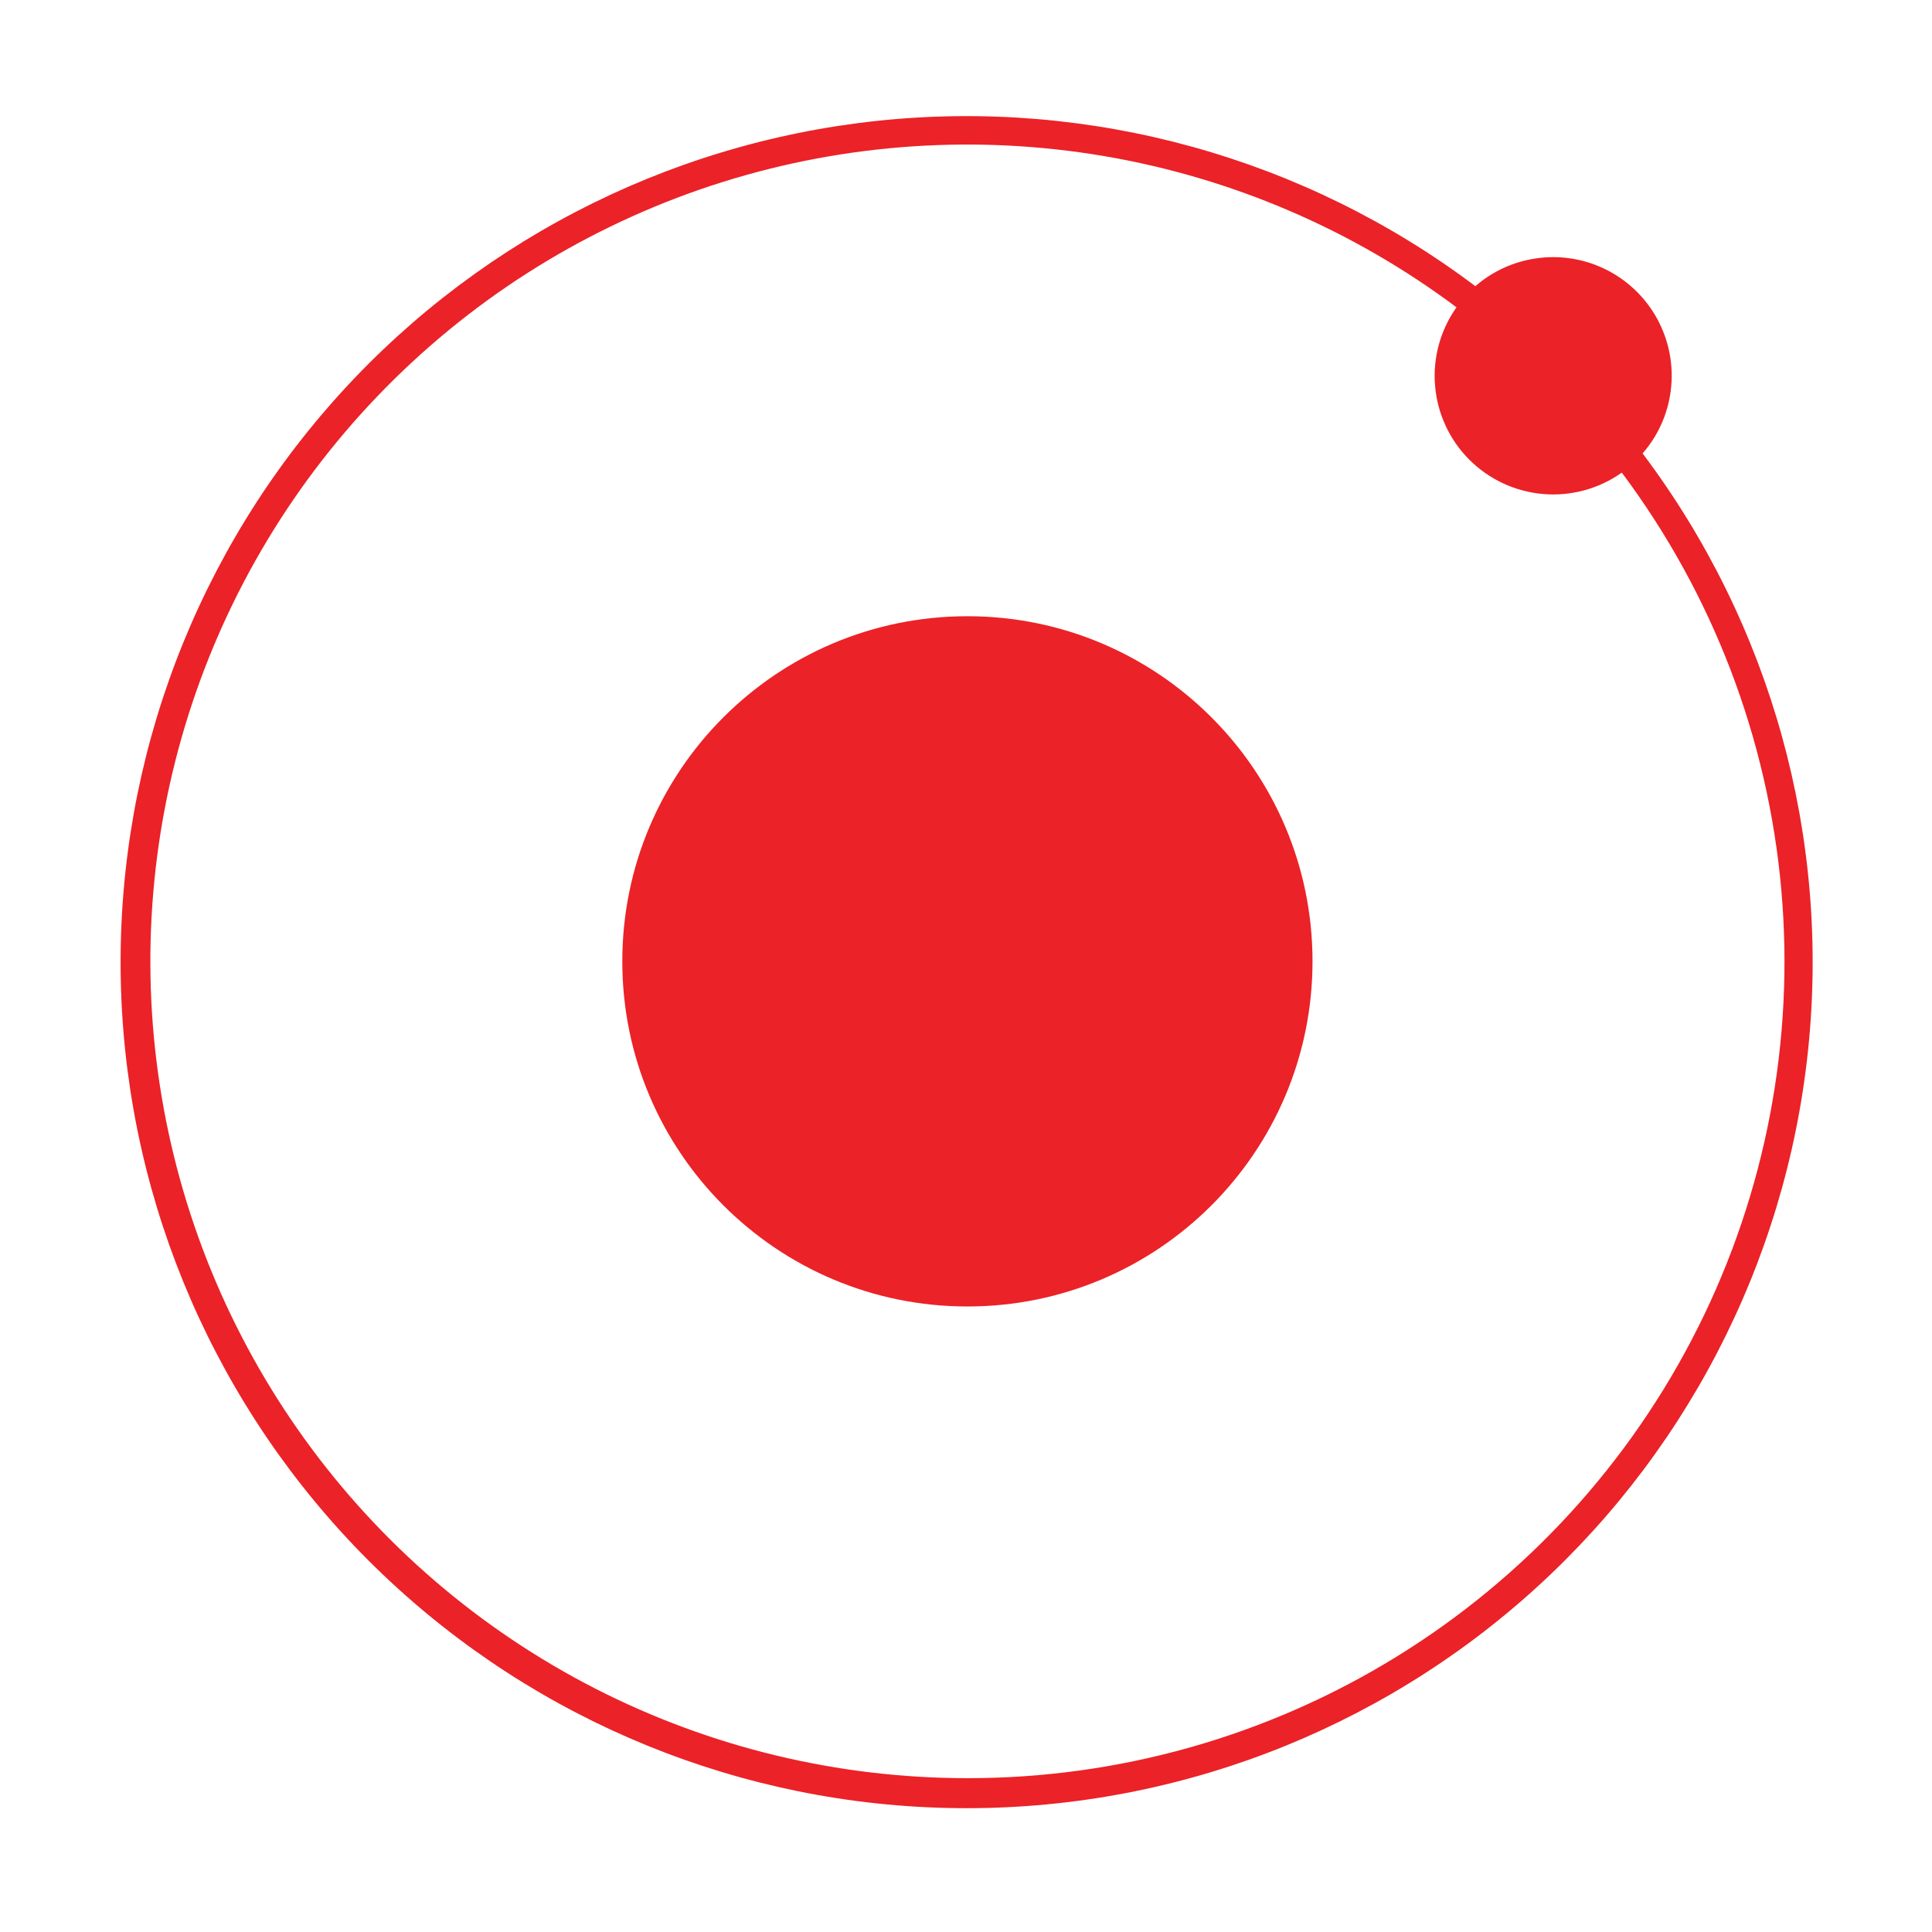
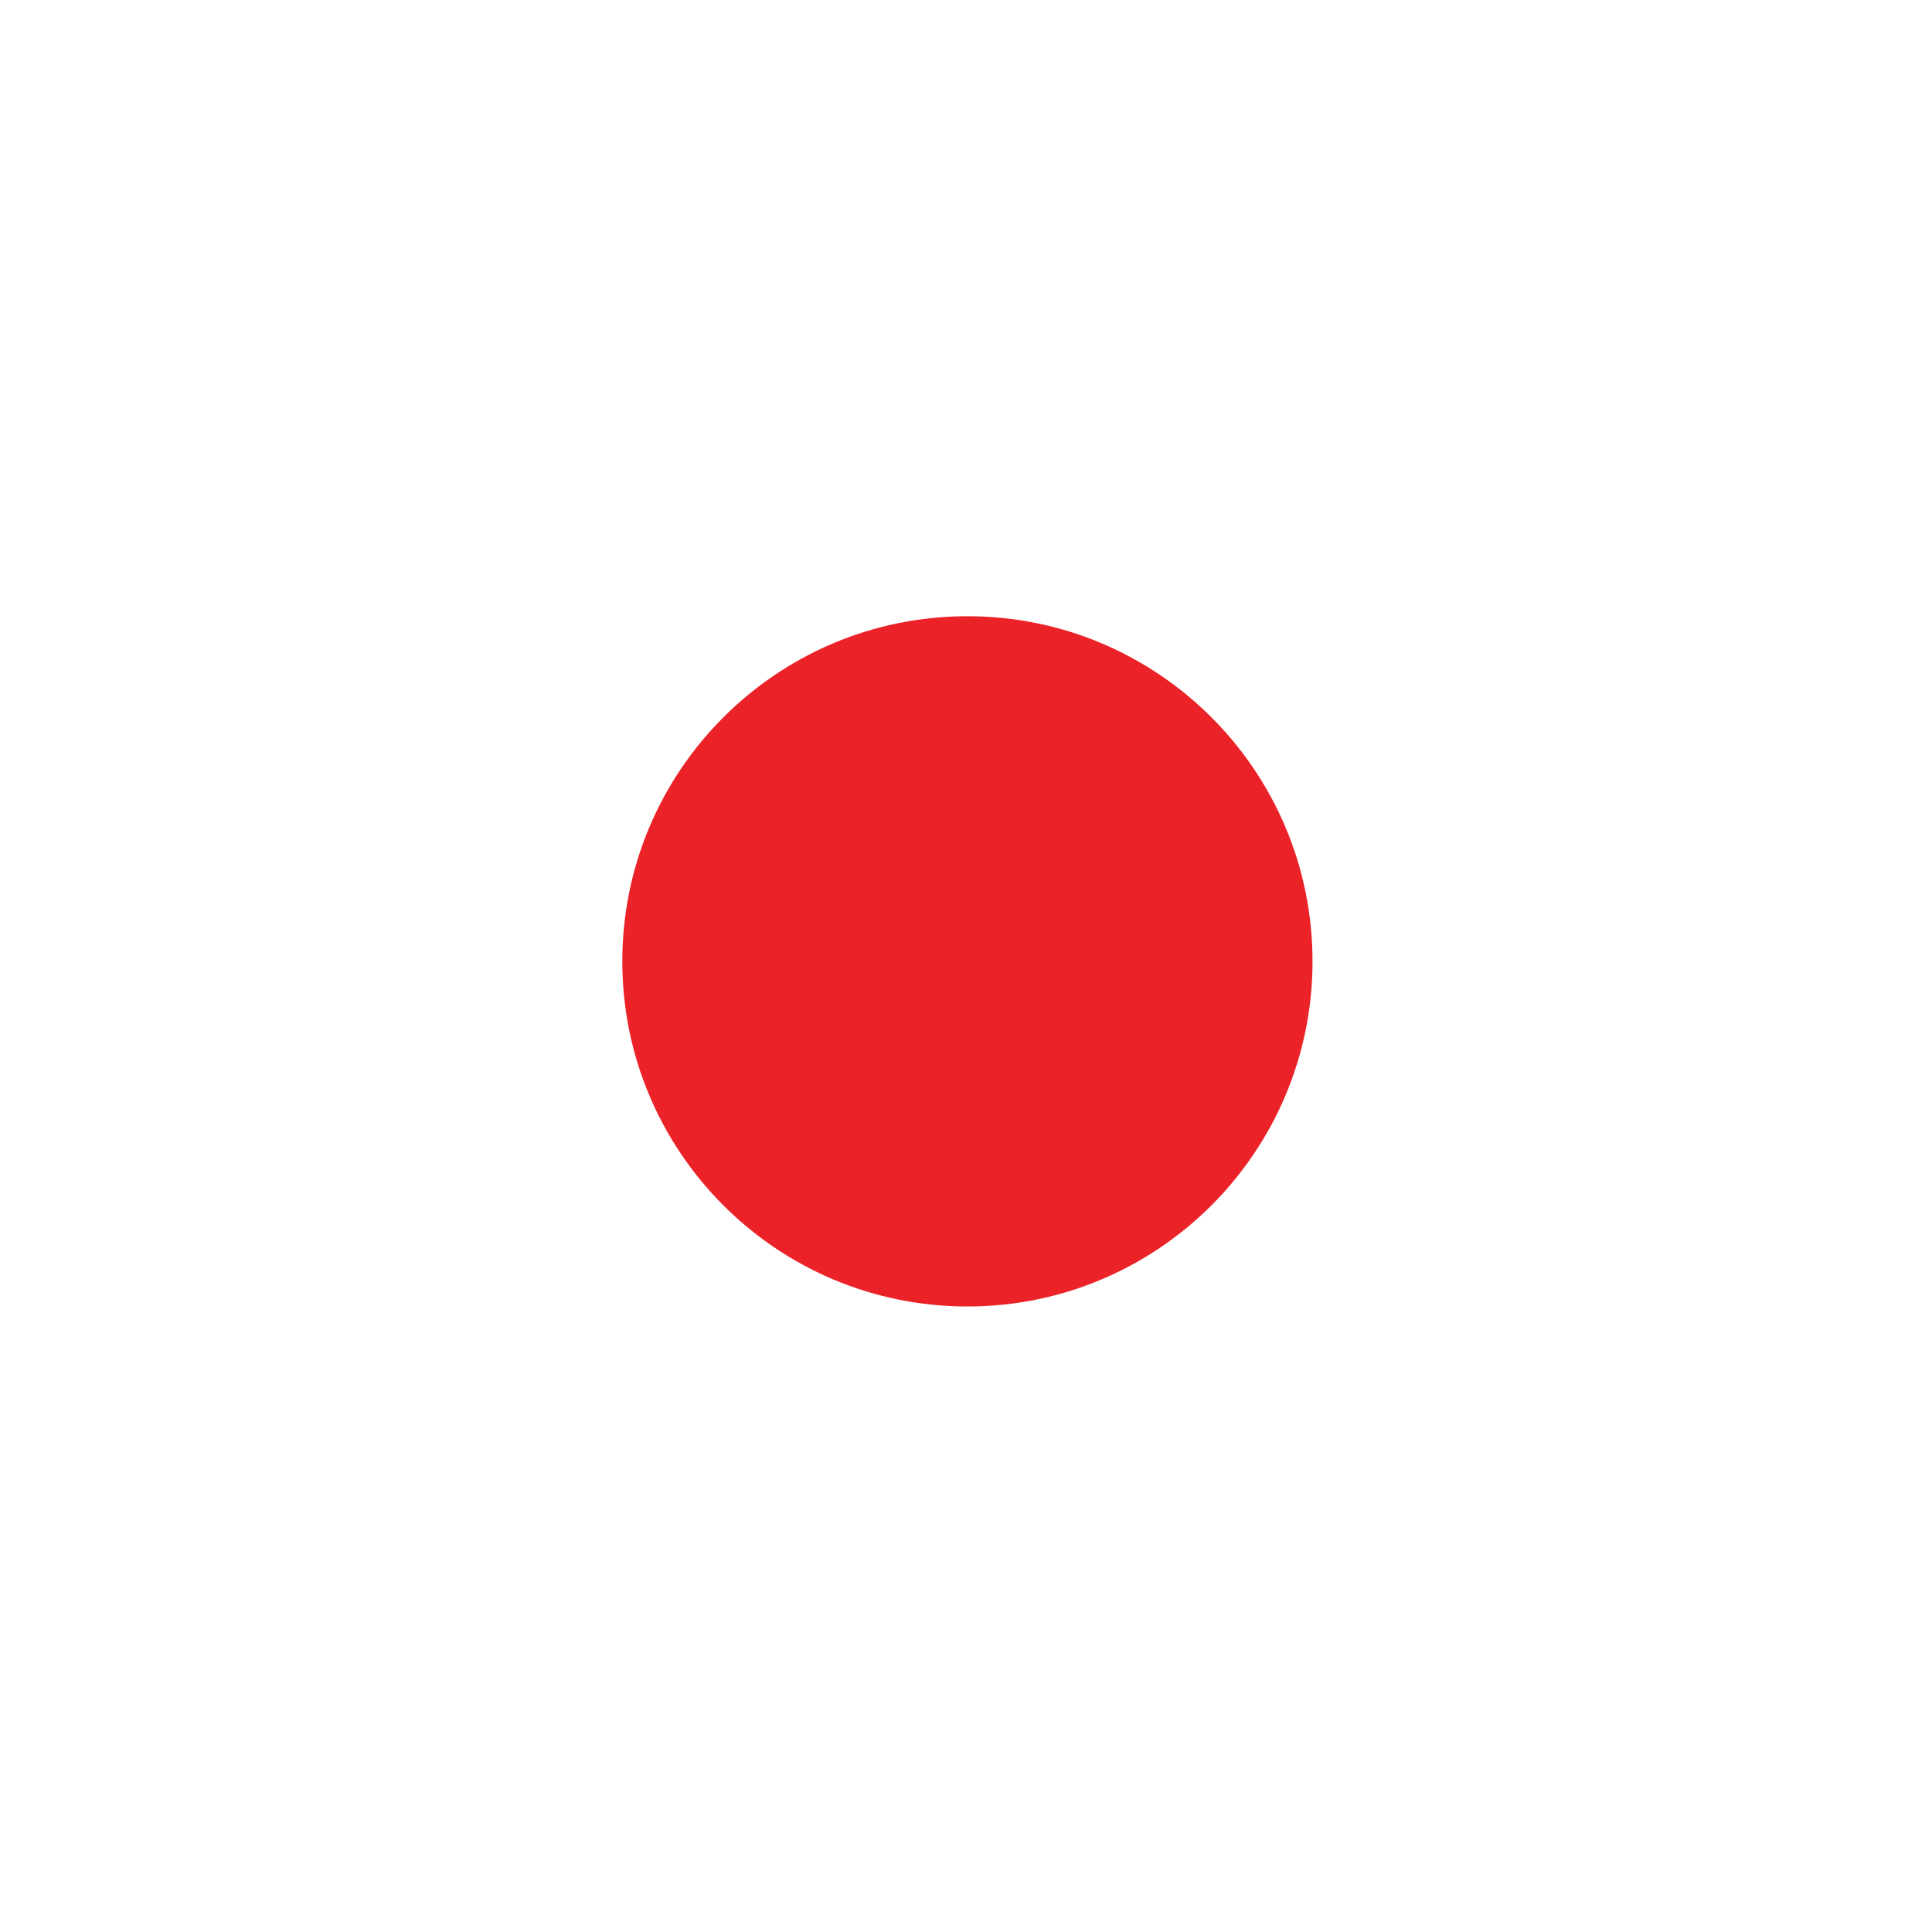
<svg xmlns="http://www.w3.org/2000/svg" width="48" height="48" viewBox="0 0 48 48" fill="none">
  <path d="M24.035 32.459C28.77 32.459 32.609 28.62 32.609 23.884C32.609 19.149 28.77 15.31 24.035 15.31C19.3 15.31 15.461 19.149 15.461 23.884C15.461 28.62 19.3 32.459 24.035 32.459Z" fill="#EB2227" />
-   <path d="M41.533 9.336C41.534 8.771 41.371 8.218 41.066 7.742C40.76 7.266 40.325 6.889 39.81 6.654C39.296 6.419 38.725 6.338 38.166 6.419C37.606 6.499 37.082 6.739 36.655 7.11C32.405 3.911 27.099 2.443 21.809 3.001C16.518 3.56 11.637 6.104 8.148 10.12C4.659 14.136 2.823 19.325 3.009 24.642C3.195 29.958 5.391 35.006 9.153 38.768C12.914 42.529 17.962 44.725 23.279 44.911C28.595 45.098 33.785 43.261 37.801 39.773C41.817 36.284 44.361 31.402 44.919 26.111C45.477 20.821 44.009 15.516 40.81 11.265C41.277 10.731 41.533 10.046 41.533 9.336ZM24.036 44.178C20.821 44.179 17.652 43.416 14.79 41.953C11.927 40.489 9.454 38.366 7.573 35.759C5.692 33.153 4.457 30.136 3.97 26.958C3.483 23.78 3.758 20.533 4.772 17.482C5.787 14.431 7.511 11.665 9.804 9.412C12.096 7.158 14.892 5.482 17.959 4.52C21.027 3.559 24.279 3.34 27.448 3.881C30.617 4.423 33.612 5.709 36.186 7.635C35.784 8.203 35.595 8.894 35.654 9.587C35.712 10.28 36.014 10.93 36.506 11.422C36.998 11.914 37.648 12.215 38.341 12.274C39.034 12.333 39.725 12.144 40.293 11.742C42.549 14.758 43.921 18.342 44.255 22.094C44.589 25.845 43.873 29.616 42.185 32.983C40.497 36.35 37.906 39.18 34.7 41.158C31.495 43.135 27.802 44.181 24.036 44.178Z" fill="#EB2227" />
</svg>